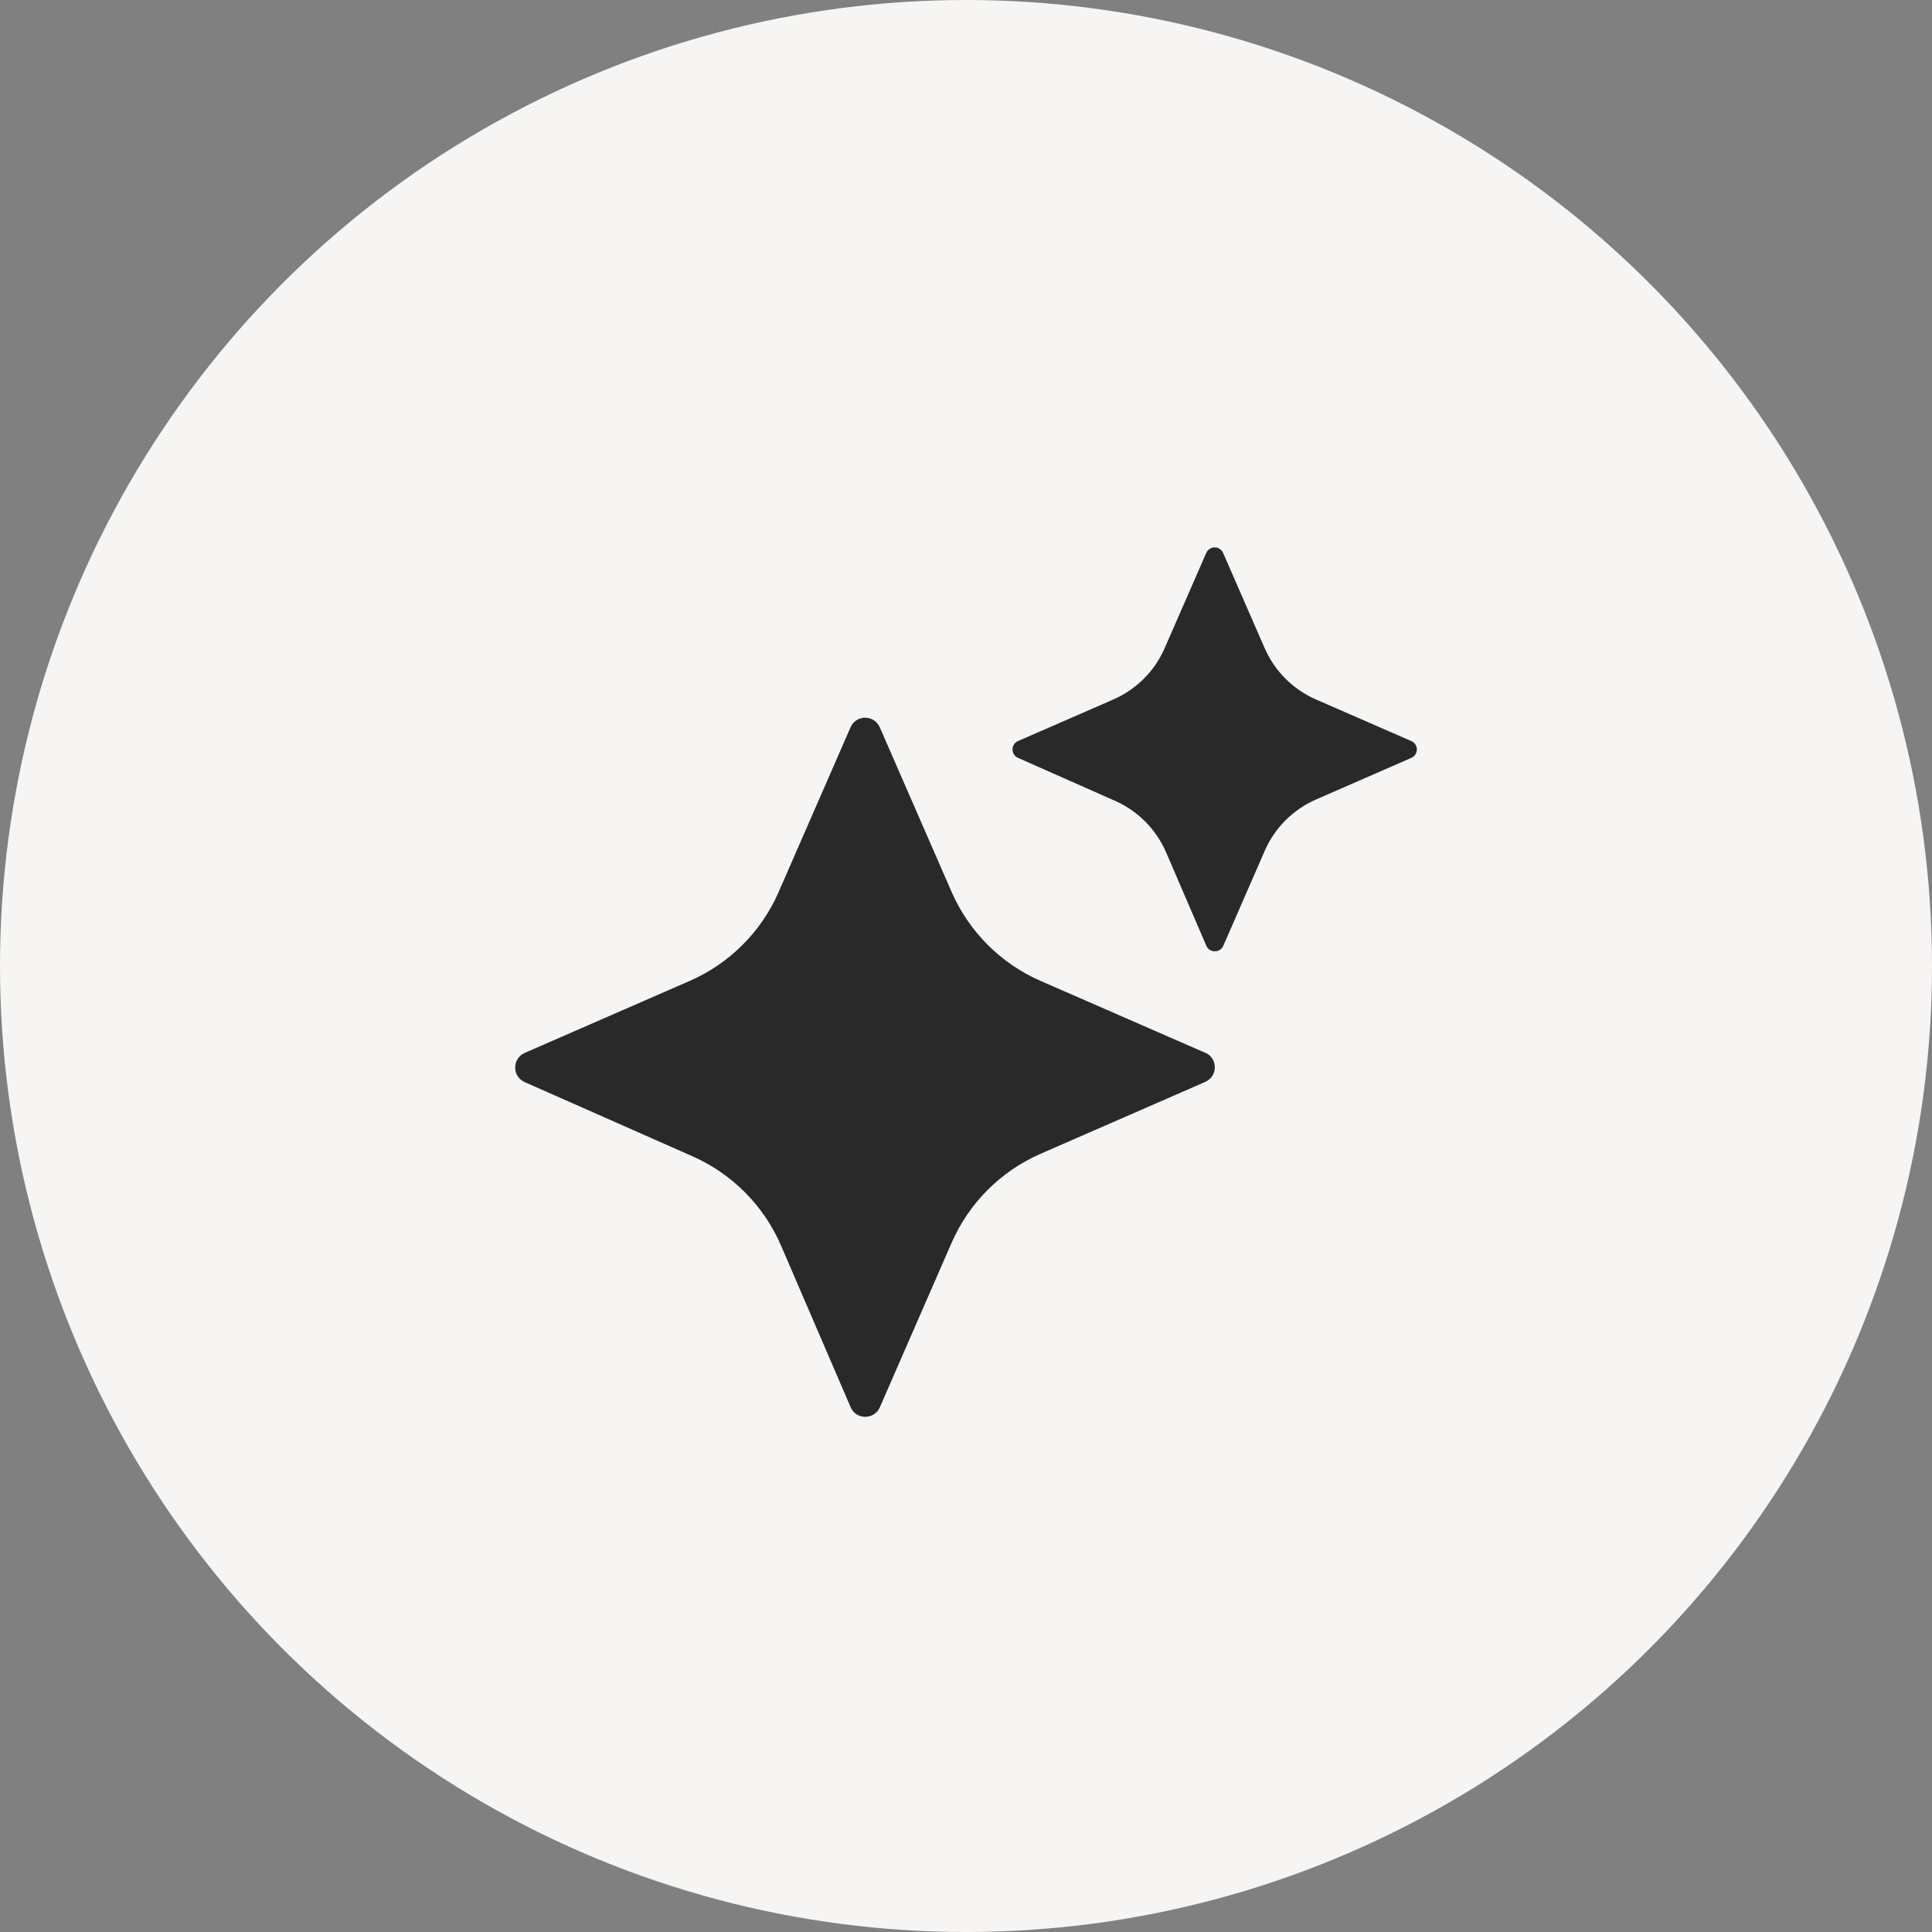
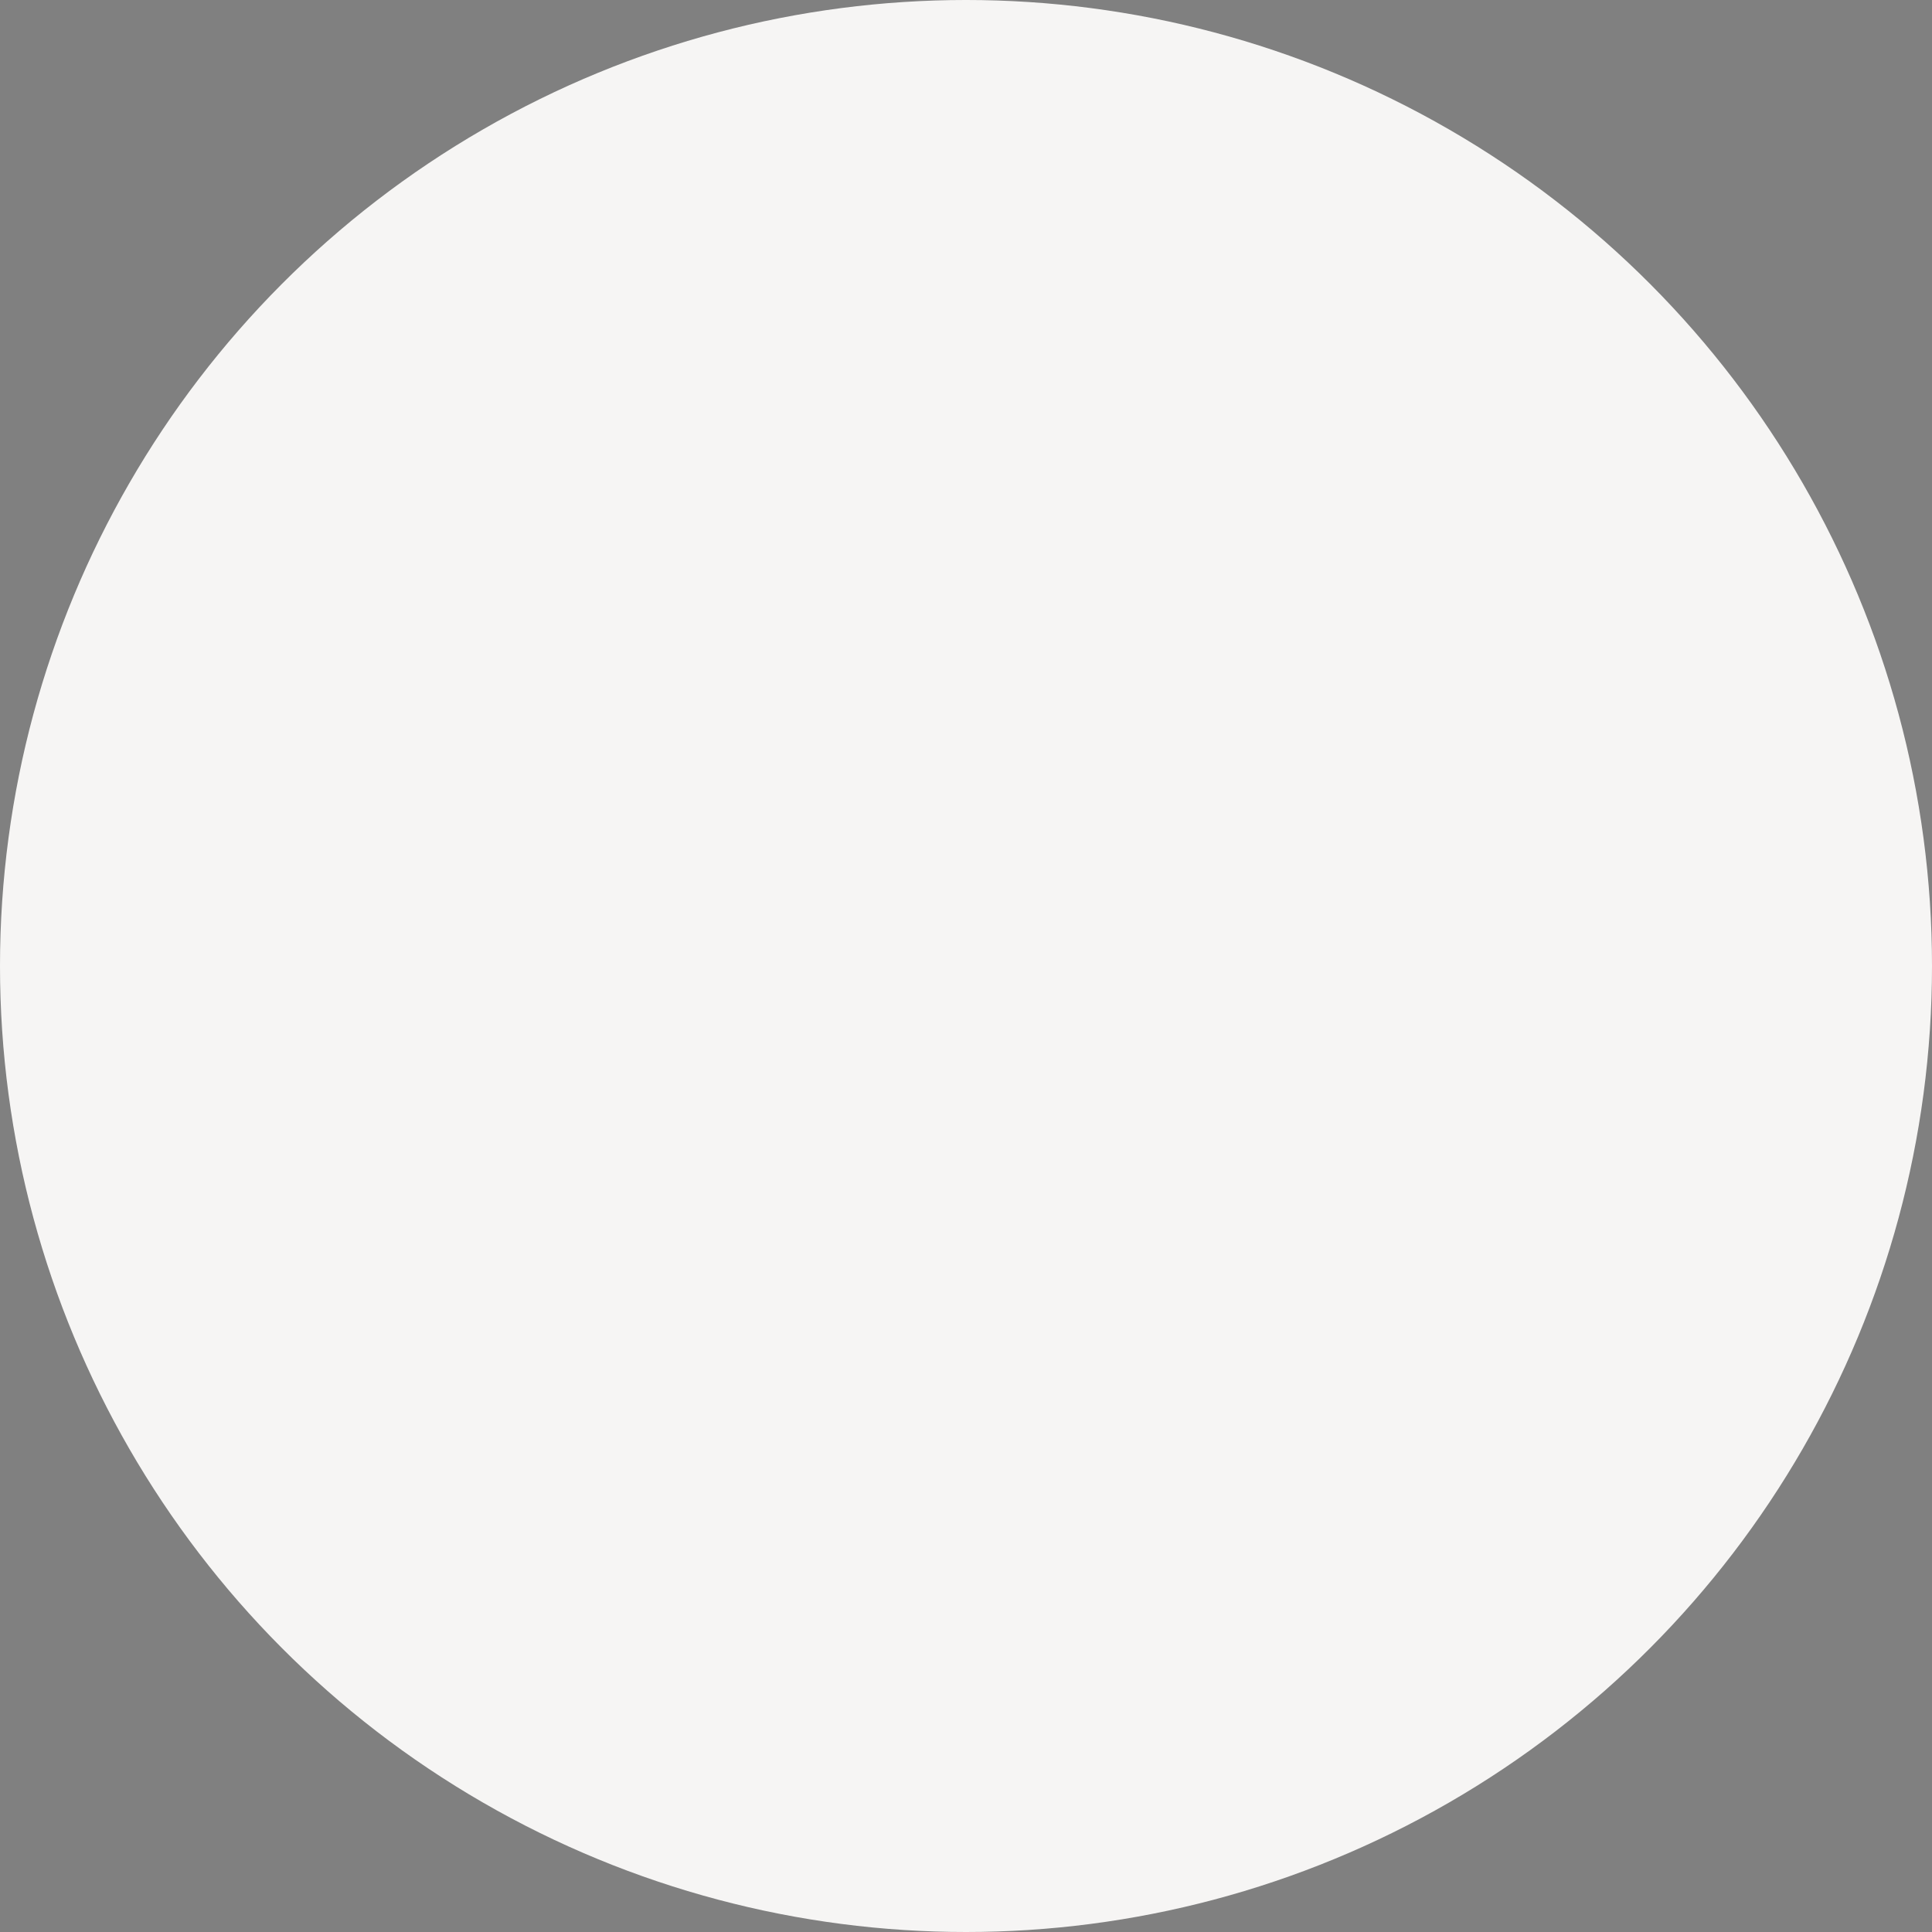
<svg xmlns="http://www.w3.org/2000/svg" width="60" height="60" viewBox="0 0 60 60" fill="none">
  <rect x="0" y="0" width="60" height="60" fill="#808080" stroke="none" />
  <circle cx="30" cy="30" r="30" fill="#F6F5F4" />
-   <path d="M37.429 32.695L32.316 30.463C31.081 29.923 30.094 28.937 29.554 27.701L27.323 22.588C27.148 22.19 26.588 22.19 26.414 22.588L24.182 27.701C23.642 28.937 22.656 29.923 21.42 30.463L16.297 32.698C15.903 32.869 15.899 33.432 16.297 33.607L21.507 35.91C22.74 36.456 23.723 37.446 24.256 38.684L26.417 43.701C26.588 44.099 27.154 44.102 27.326 43.701L29.554 38.594C30.094 37.358 31.081 36.372 32.316 35.832L37.429 33.6C37.827 33.426 37.827 32.866 37.429 32.691V32.695Z" fill="#292929" />
-   <path d="M43.826 23.013L40.87 21.723C40.155 21.412 39.586 20.84 39.275 20.128L37.985 17.172C37.884 16.943 37.561 16.943 37.461 17.172L36.17 20.128C35.86 20.843 35.287 21.412 34.576 21.723L31.617 23.013C31.387 23.113 31.387 23.437 31.617 23.537L34.628 24.87C35.339 25.183 35.908 25.759 36.216 26.474L37.464 29.372C37.564 29.601 37.891 29.601 37.991 29.372L39.278 26.422C39.589 25.707 40.161 25.138 40.873 24.828L43.829 23.537C44.059 23.437 44.059 23.113 43.829 23.013H43.826Z" fill="#292929" />
</svg>